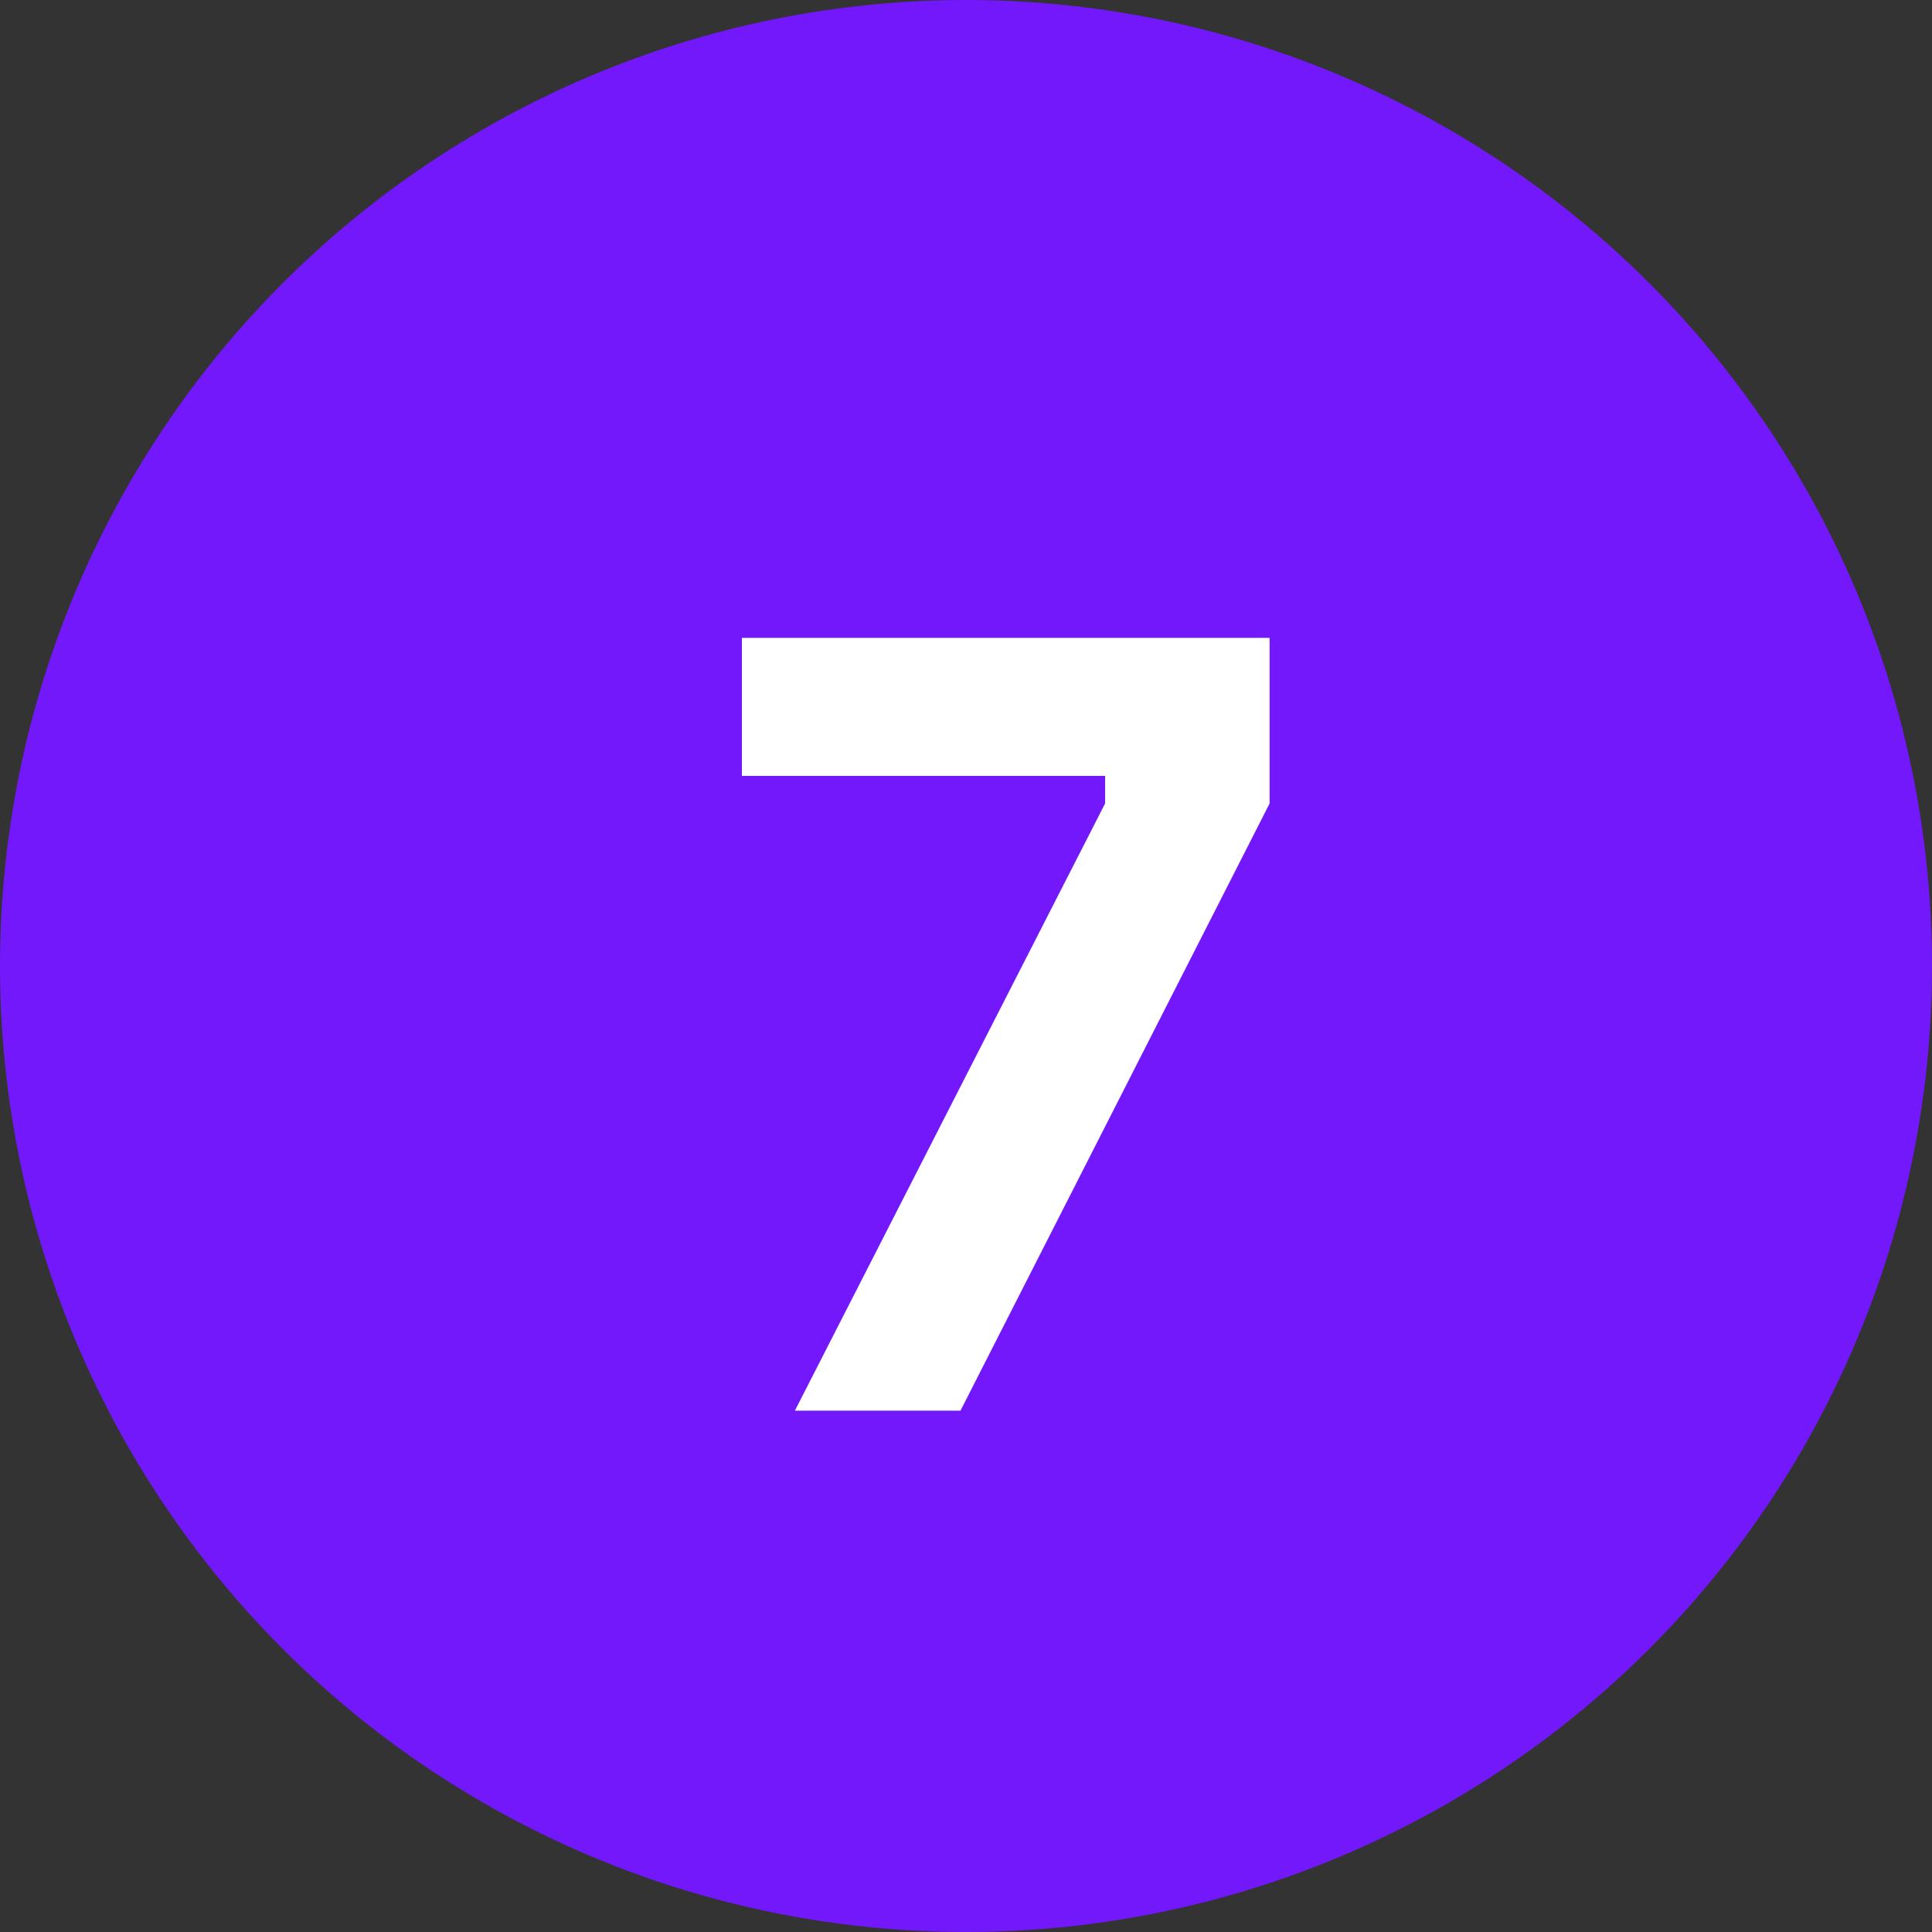
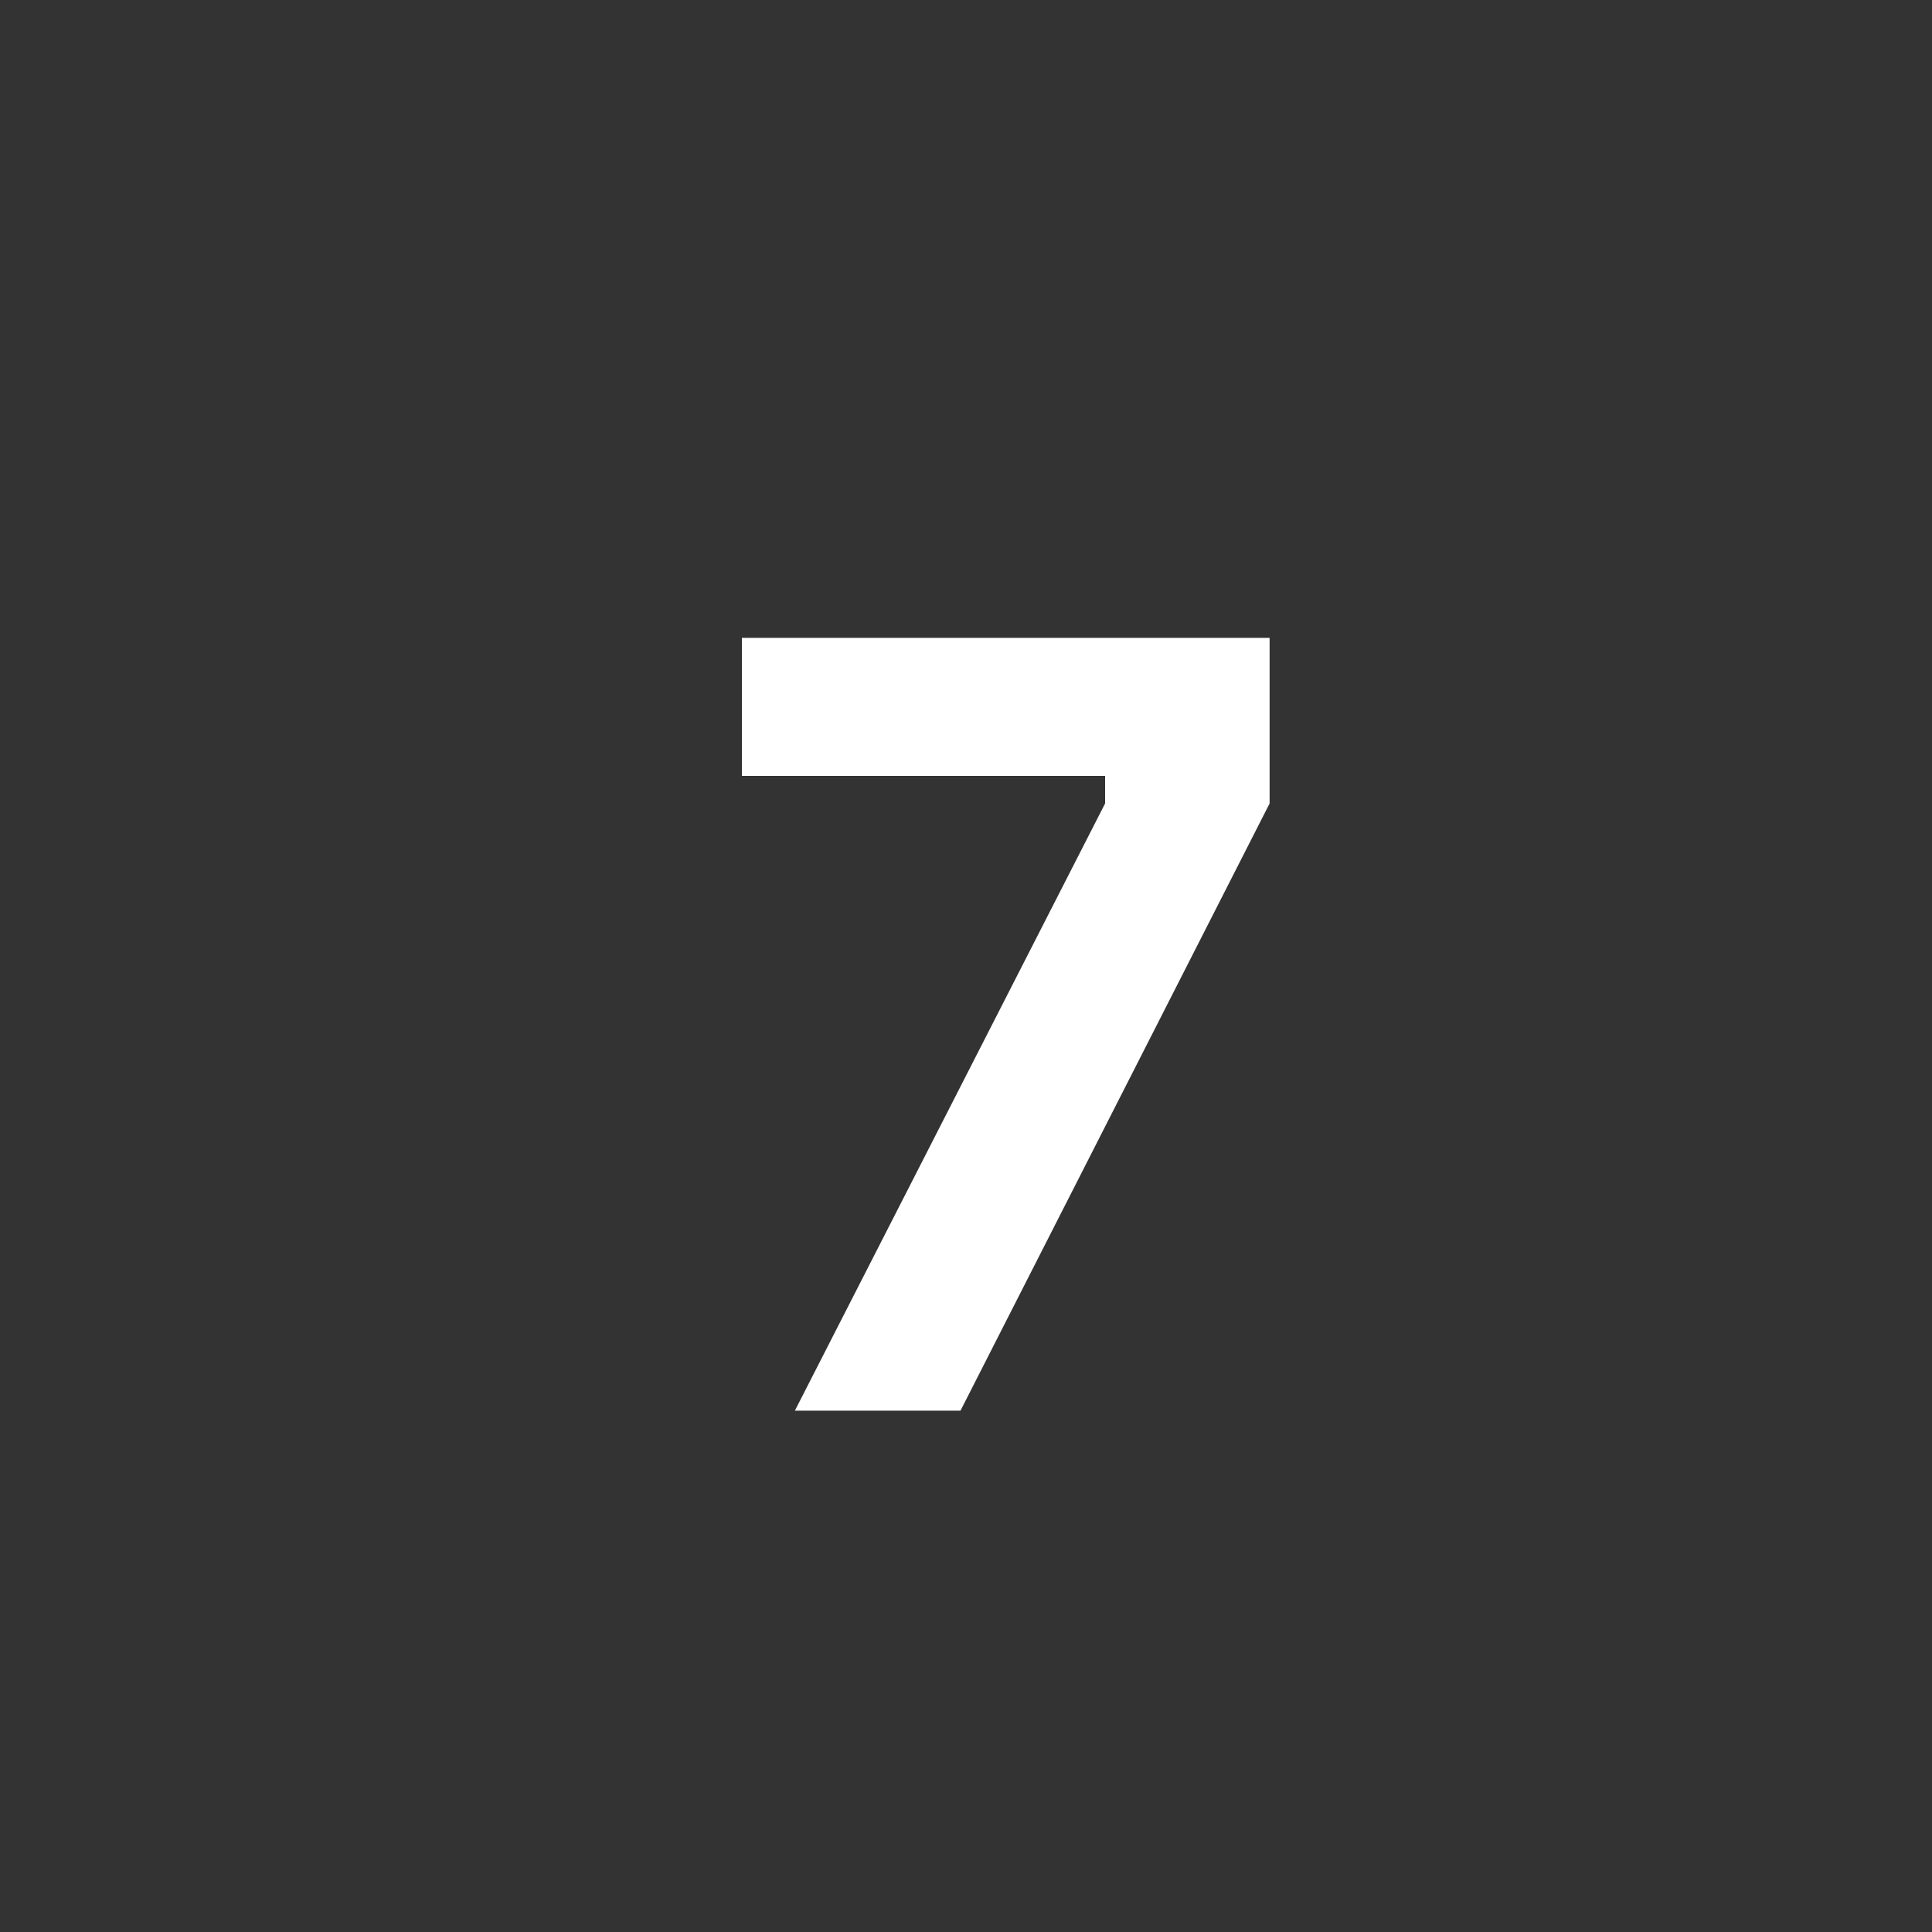
<svg xmlns="http://www.w3.org/2000/svg" width="126" height="126" viewBox="0 0 126 126" fill="none">
  <rect x="0" y="0" width="126" height="126" fill="#333333" stroke="none" />
-   <circle cx="63" cy="63" r="63" fill="#7318FB" />
  <path d="M82.8 41.6H48.384V50.6H72.072V52.4L51.84 92H62.64L82.8 52.4V41.6Z" fill="white" />
</svg>